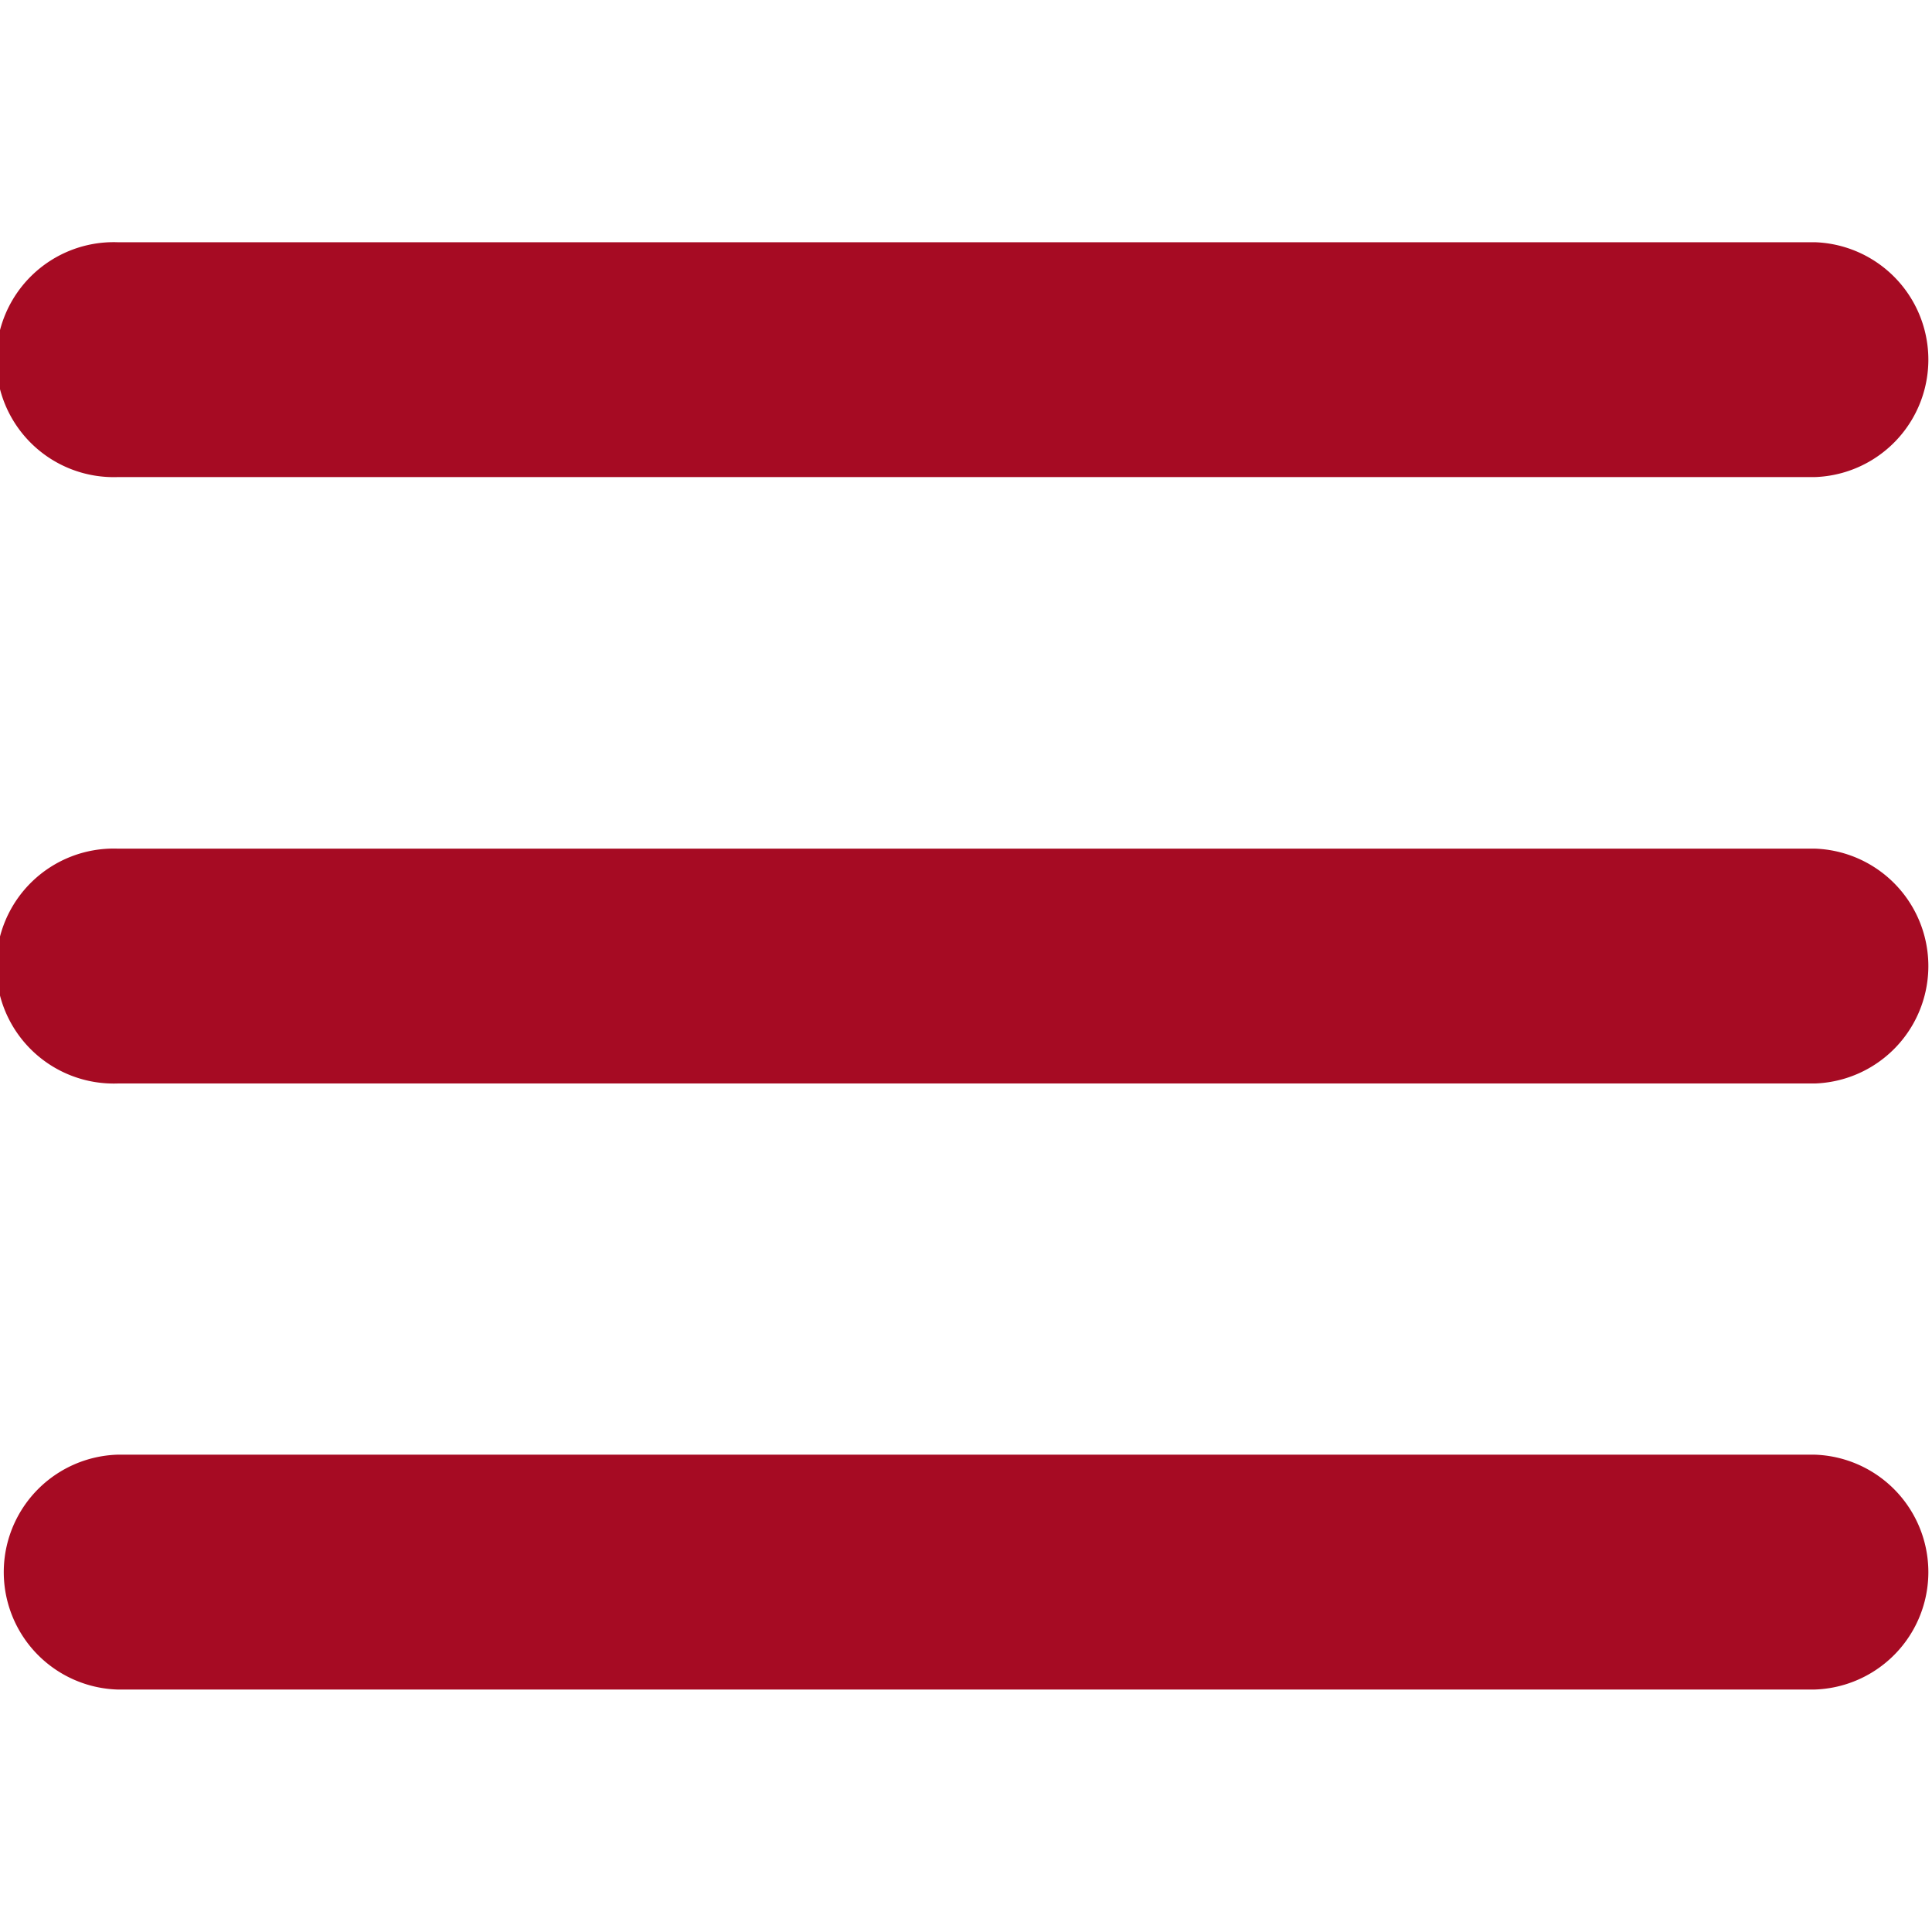
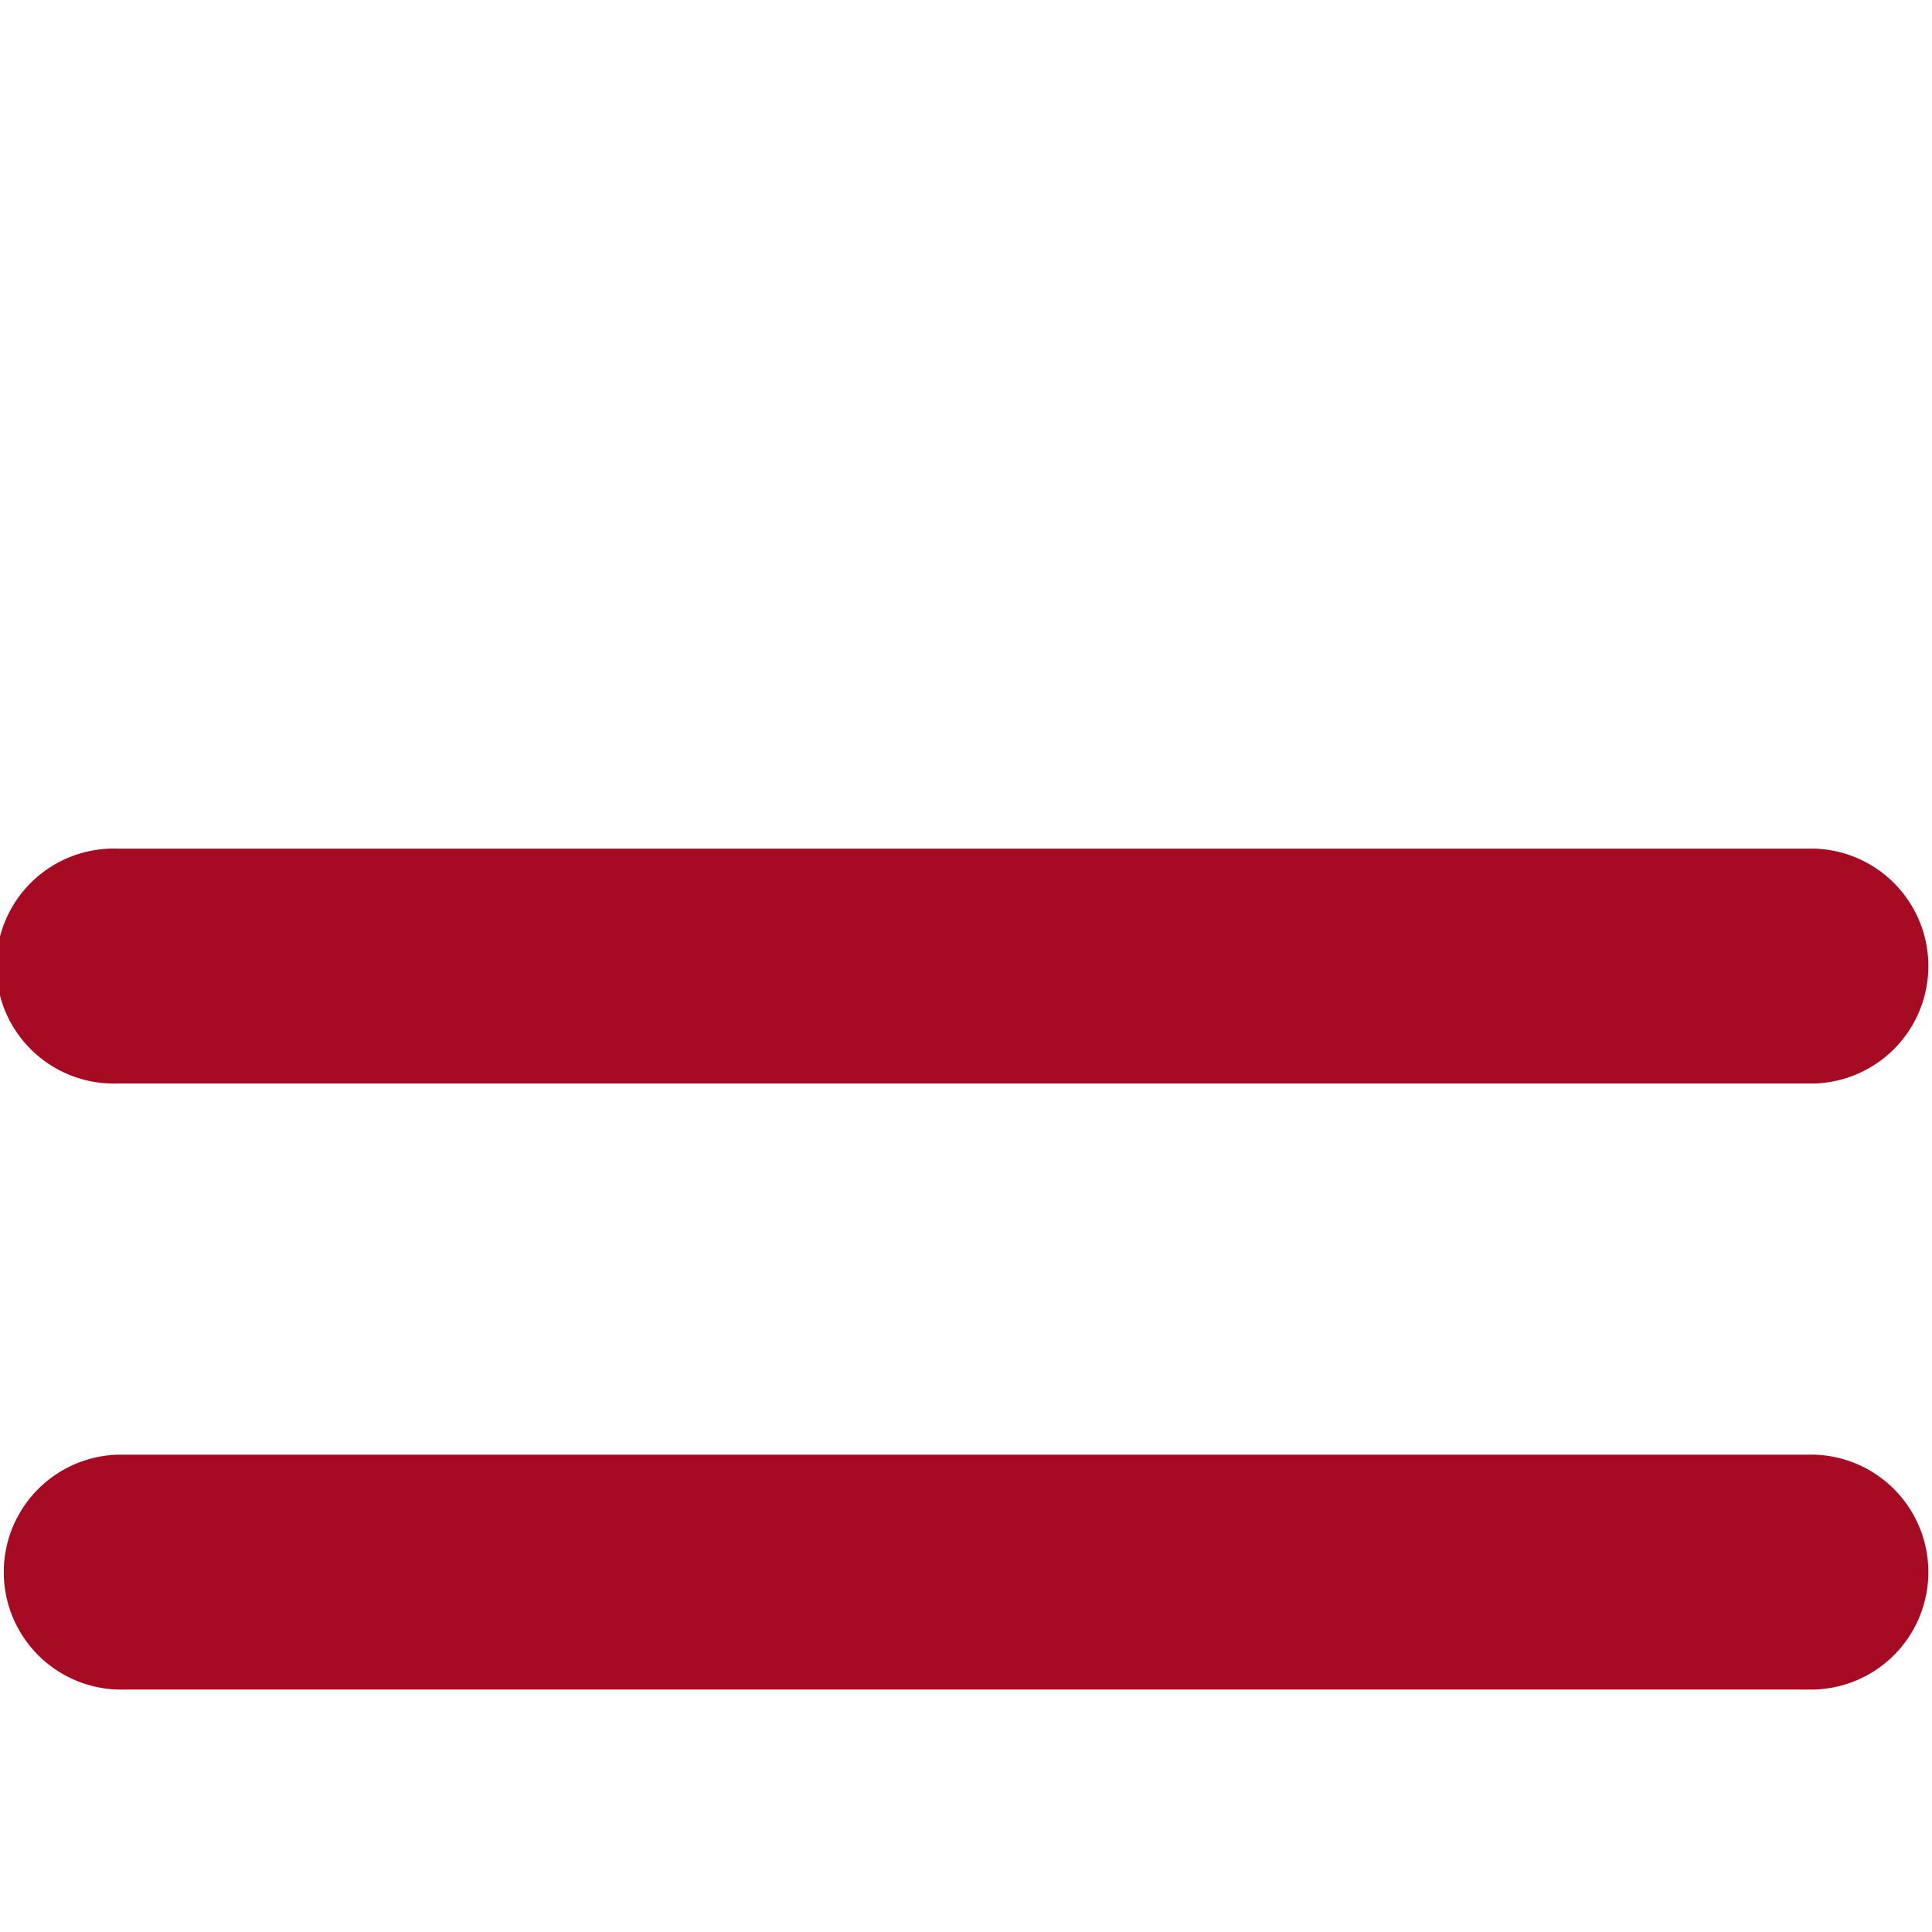
<svg xmlns="http://www.w3.org/2000/svg" width="16" height="16" viewBox="0 0 16 16">
  <defs>
    <clipPath id="clip-path">
      <rect id="Rectangle_148635" data-name="Rectangle 148635" width="16" height="16" transform="translate(114 149)" fill="#a60b23" stroke="#707070" stroke-width="1" />
    </clipPath>
  </defs>
  <g id="Mask_Group_504" data-name="Mask Group 504" transform="translate(-114 -149)" clip-path="url(#clip-path)">
    <g id="menu" transform="translate(114 151.008)">
      <g id="Group_19793" data-name="Group 19793" transform="translate(0 0)">
-         <path id="Path_19894" data-name="Path 19894" d="M.973,3.7H15.028a.973.973,0,0,0,0-1.945H.973a.973.973,0,1,0,0,1.945Z" transform="translate(0 -1.757)" fill="#a60b23" />
        <path id="Path_19895" data-name="Path 19895" d="M15.028,6.149H.973a.973.973,0,1,0,0,1.945H15.028a.973.973,0,0,0,0-1.945Z" transform="translate(0 -1.129)" fill="#a60b23" />
        <path id="Path_19896" data-name="Path 19896" d="M15.028,10.541H.973a.973.973,0,0,0,0,1.945H15.028a.973.973,0,0,0,0-1.945Z" transform="translate(0 -0.502)" fill="#a60b23" />
      </g>
    </g>
  </g>
</svg>